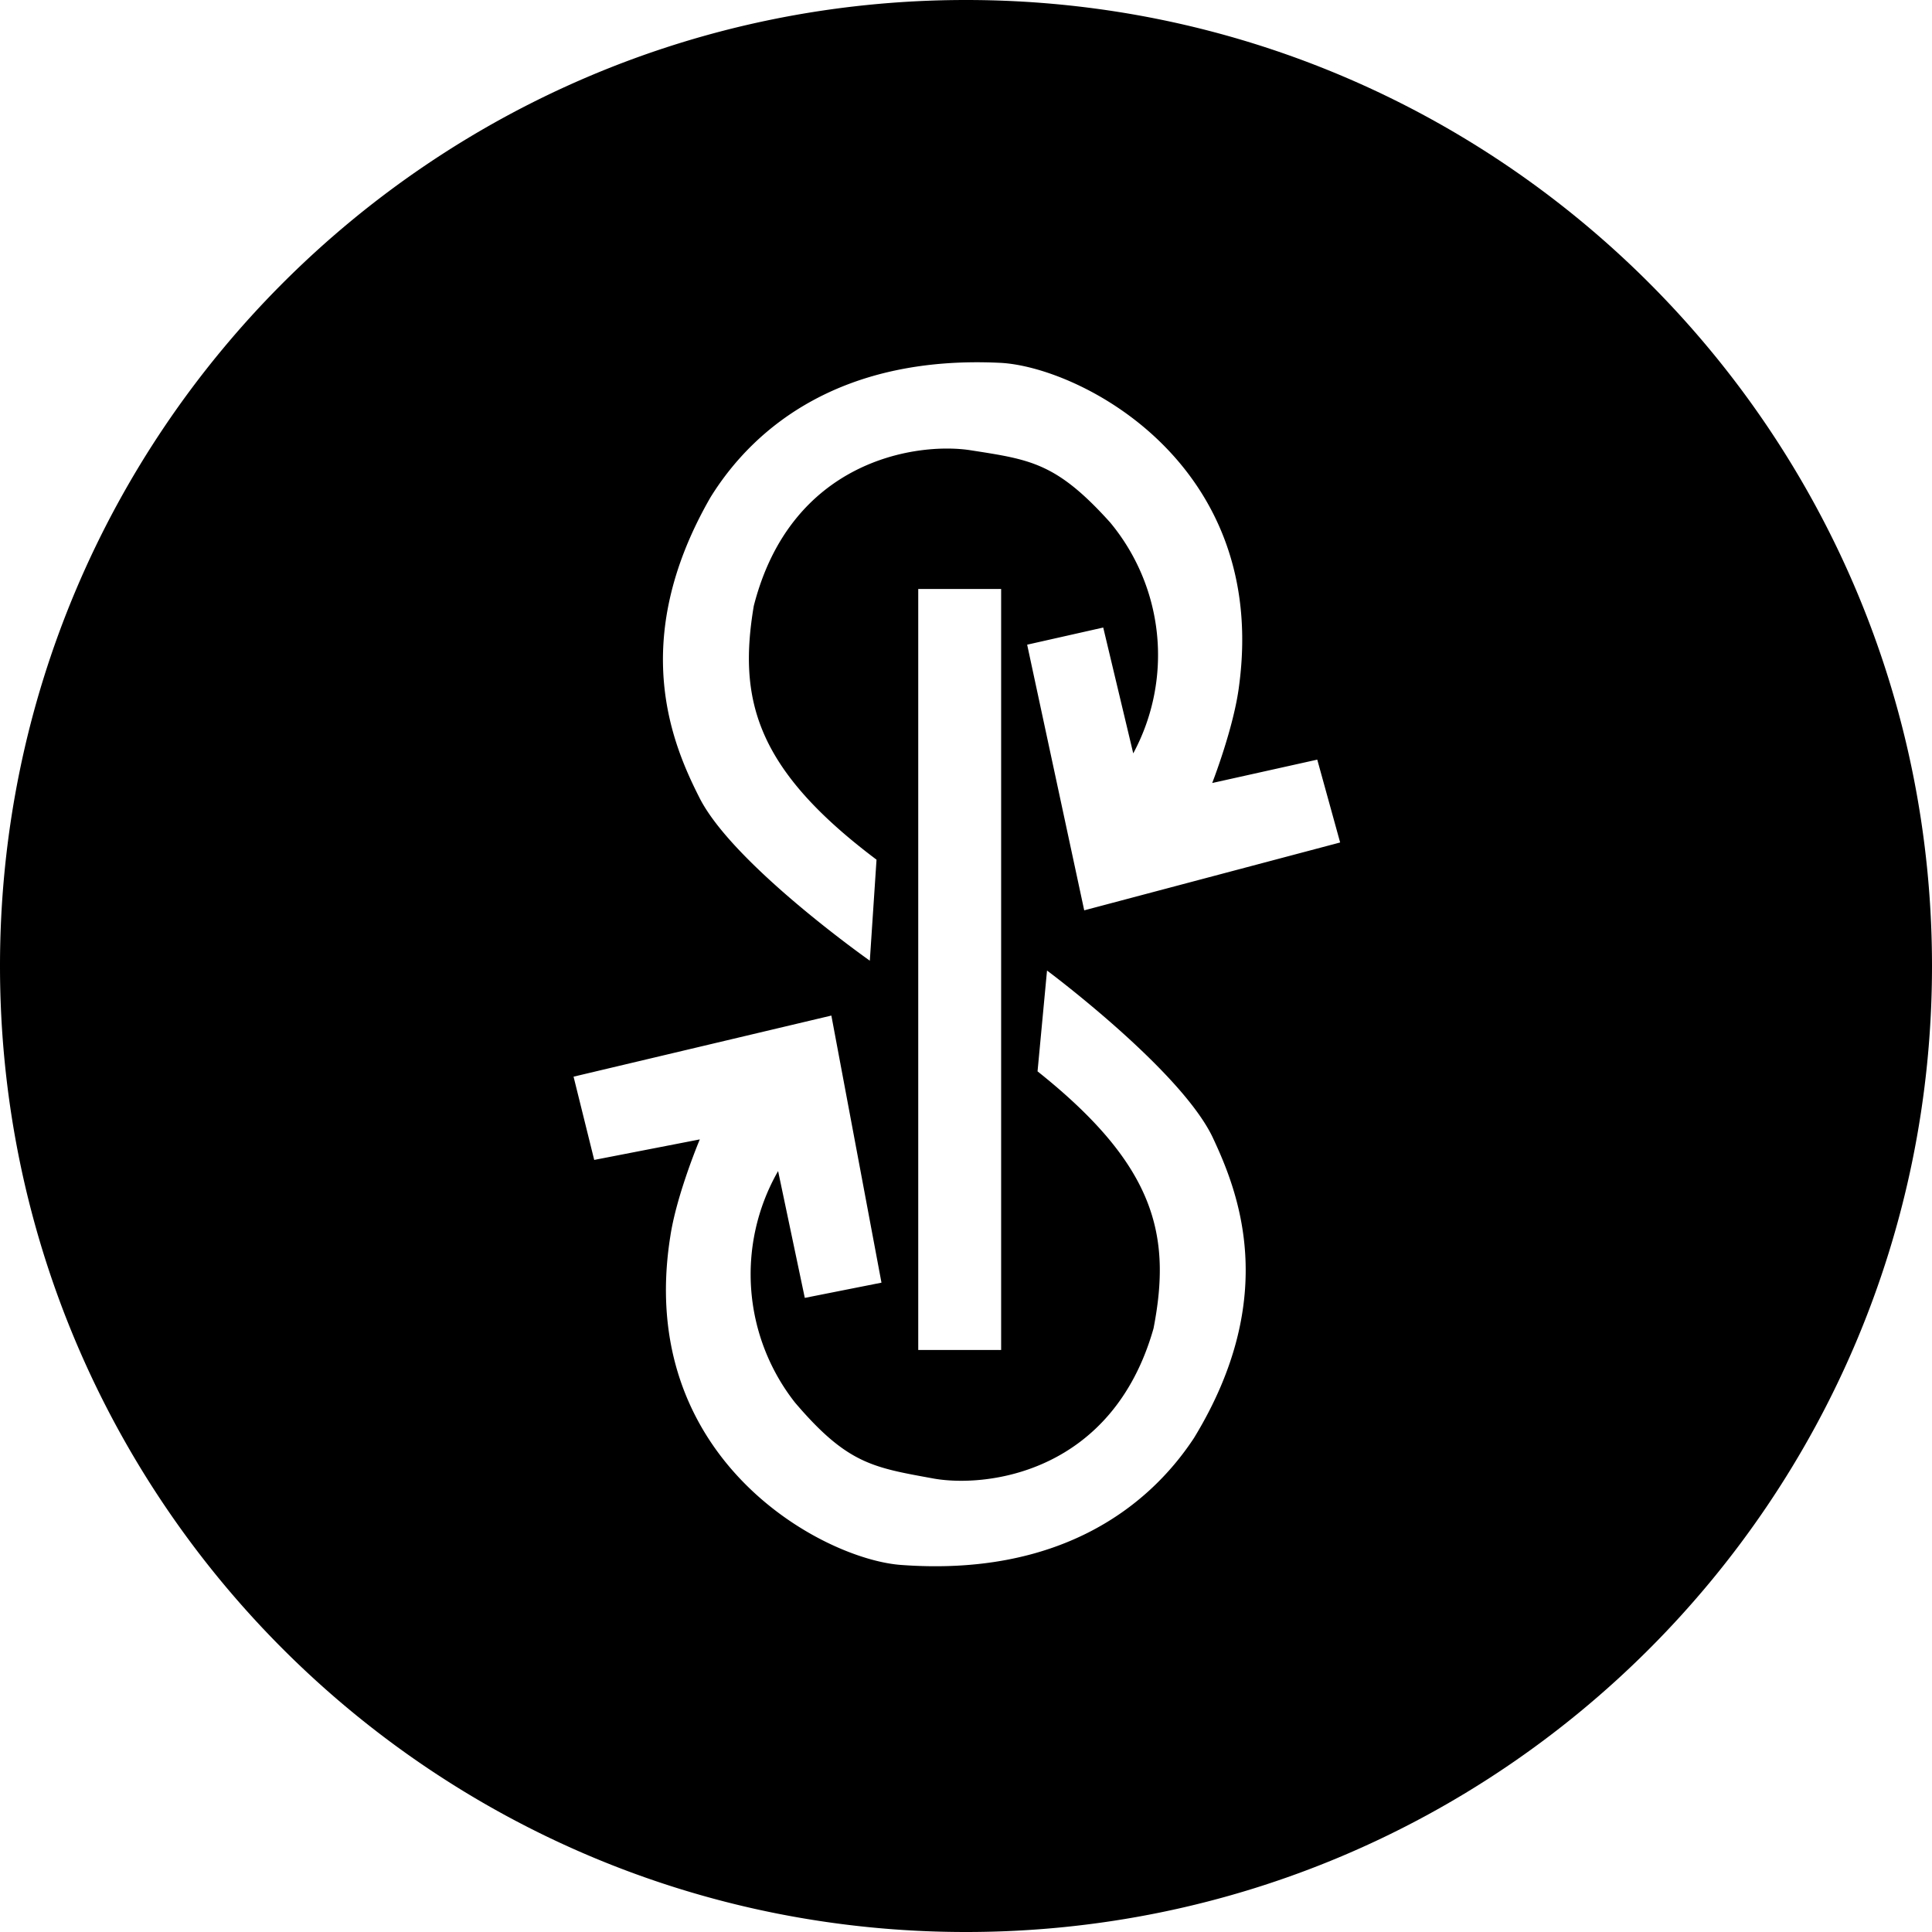
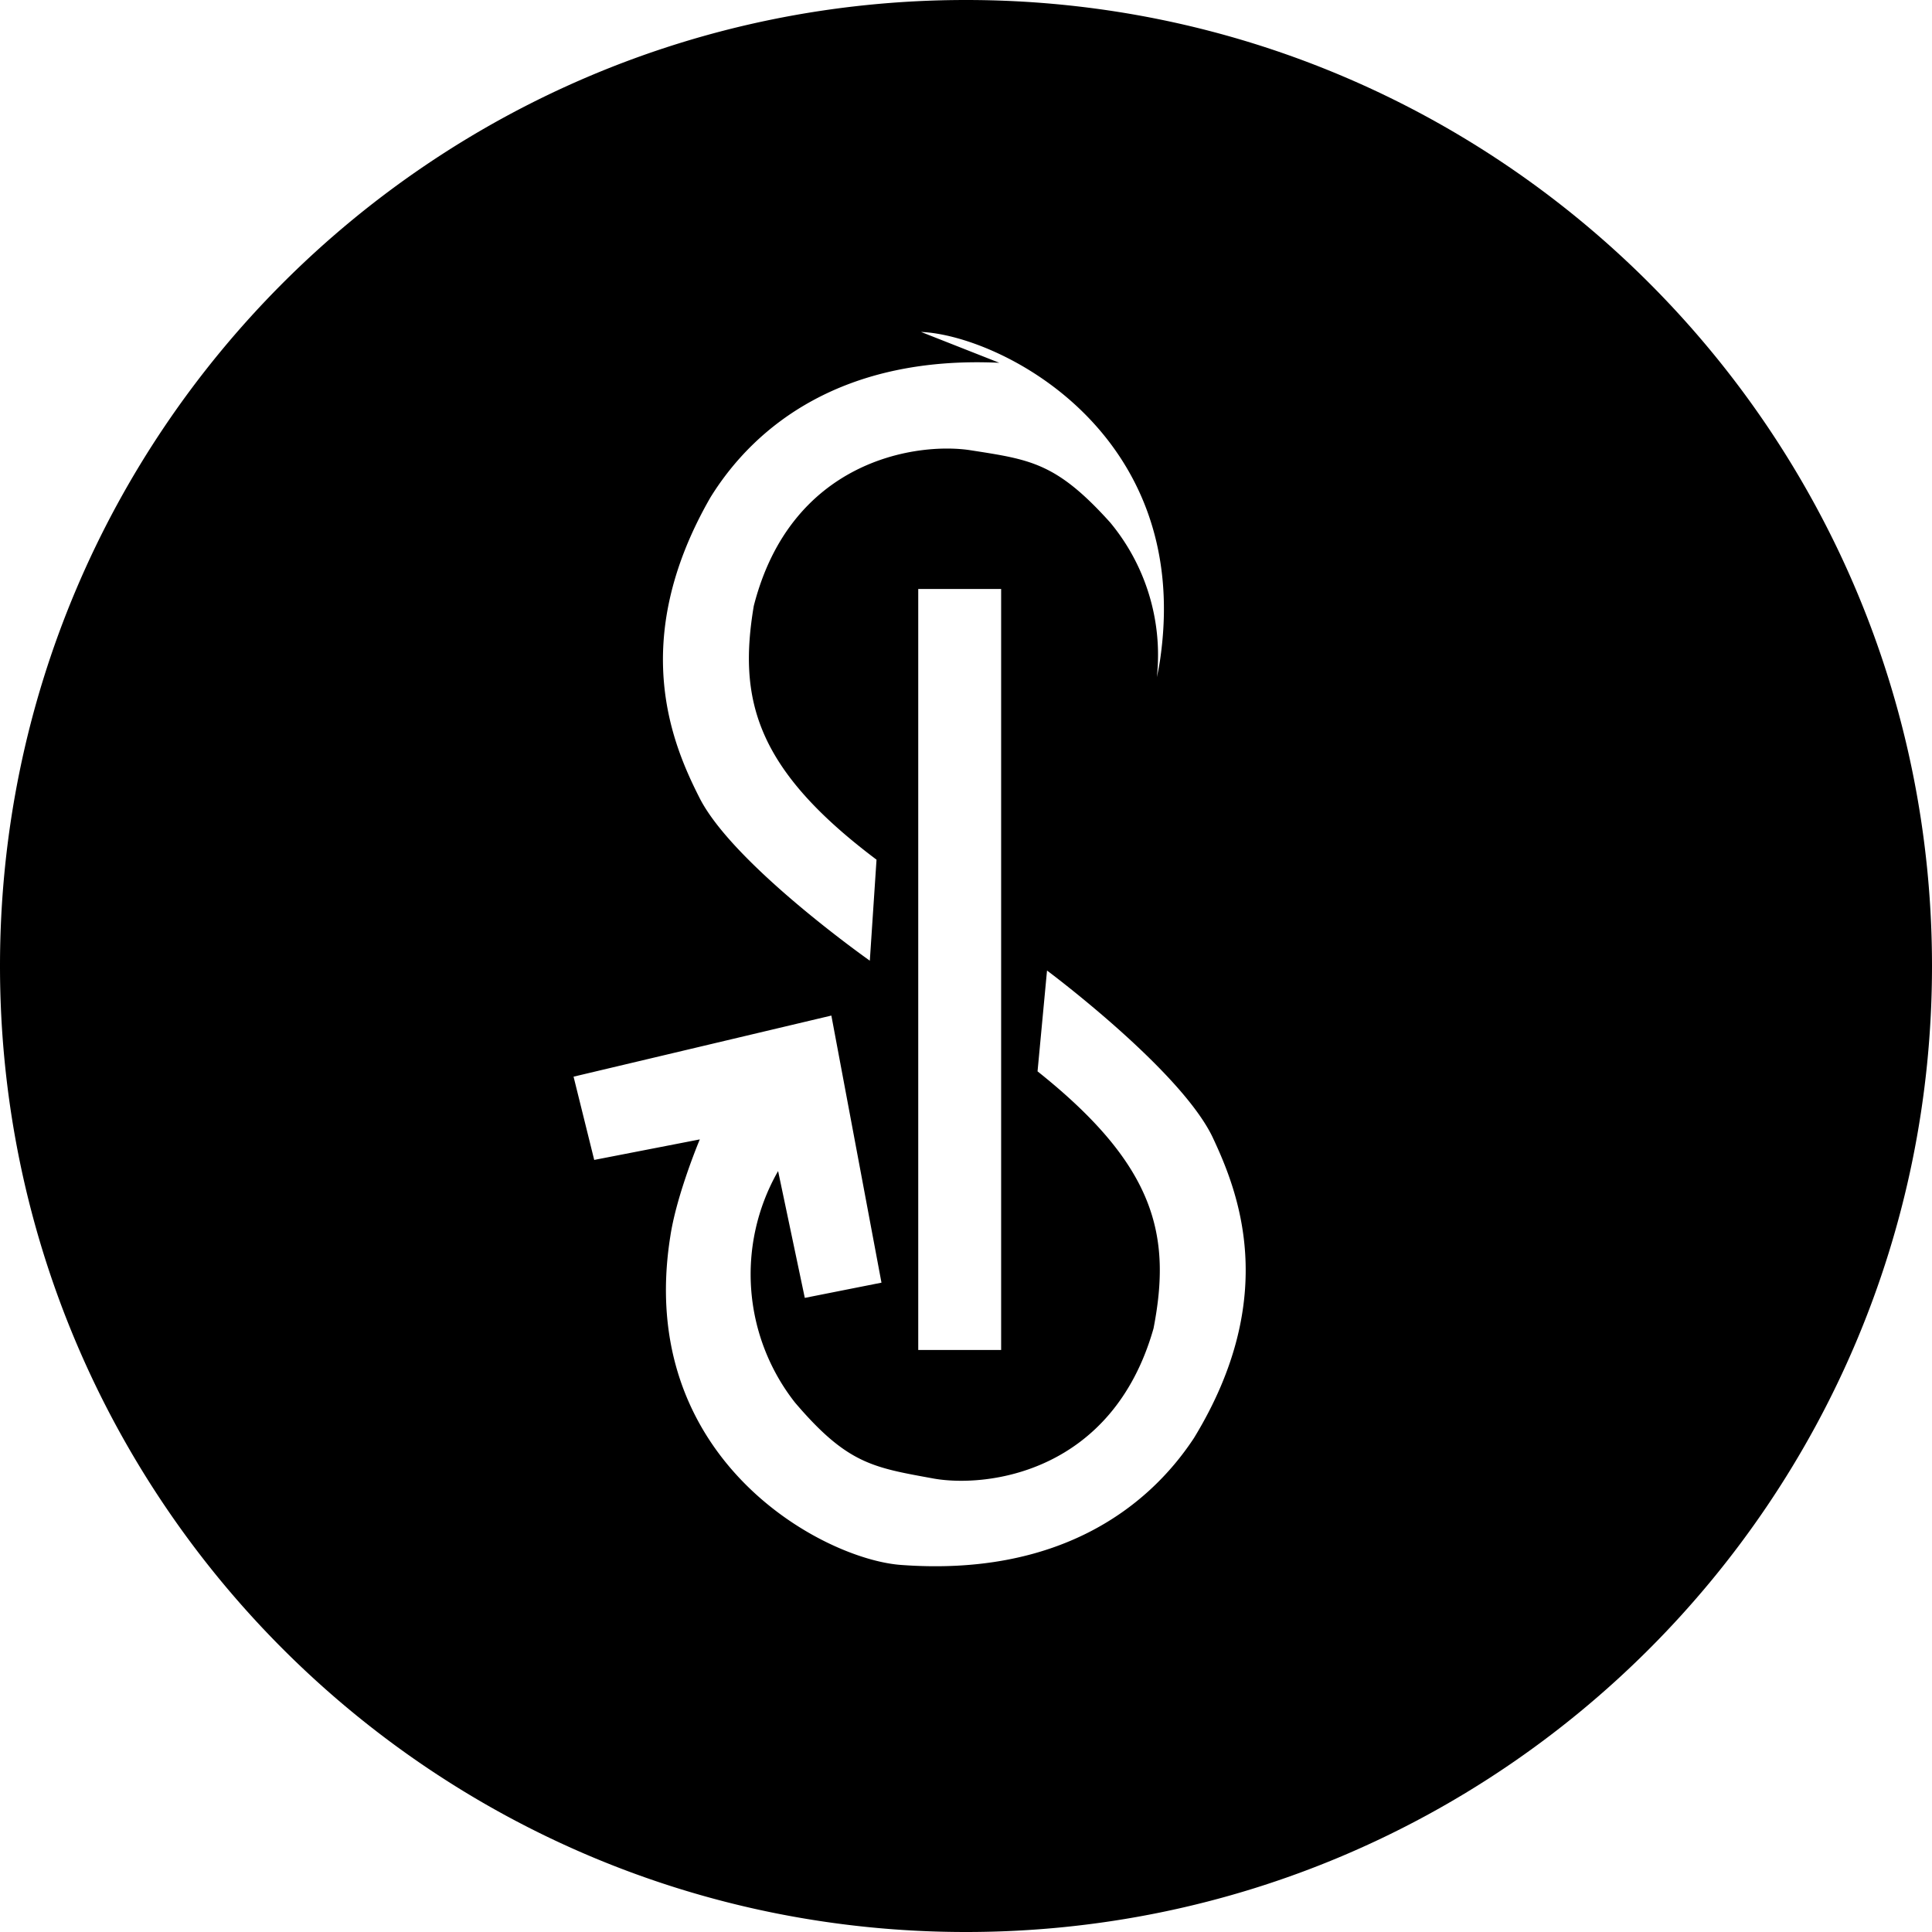
<svg xmlns="http://www.w3.org/2000/svg" width="32" height="32" viewBox="0 0 32 32">
-   <path d="M16 0c8.837 0 16 7.163 16 16s-7.163 16-16 16S0 24.837 0 16 7.163 0 16 0zm1.342 16.075l-.157 1.67c1.957 1.558 2.221 2.715 1.921 4.258-.679 2.39-2.751 2.64-3.633 2.488-1.01-.185-1.434-.237-2.306-1.261a3.44 3.44 0 01-.291-3.813l.012-.02.442 2.1 1.27-.252-.83-4.424-4.27 1.012.342 1.379 1.749-.34-.017.041c-.075.184-.38.958-.471 1.562-.588 3.688 2.533 5.358 3.83 5.446 2.573.188 4.067-.924 4.843-2.103 1.44-2.36.721-4.106.303-4.994-.546-1.118-2.737-2.749-2.737-2.749zm-.76-6.32h-1.373V22.36h1.373V9.754zm-.03-3.746c-2.58-.121-4.043 1.03-4.785 2.23-1.38 2.4-.615 4.124-.17 4.997.576 1.103 2.81 2.676 2.81 2.676l.111-1.673c-2-1.503-2.294-2.651-2.033-4.203.615-2.409 2.679-2.709 3.567-2.582 1.009.158 1.436.2 2.336 1.2a3.436 3.436 0 01.393 3.804l-.011.02-.497-2.084-1.26.284.945 4.4 4.239-1.124-.379-1.372-1.74.387s.361-.924.446-1.618c.491-3.703-2.676-5.288-3.972-5.342z" />
+   <path d="M16 0c8.837 0 16 7.163 16 16s-7.163 16-16 16S0 24.837 0 16 7.163 0 16 0zm1.342 16.075l-.157 1.67c1.957 1.558 2.221 2.715 1.921 4.258-.679 2.39-2.751 2.64-3.633 2.488-1.01-.185-1.434-.237-2.306-1.261a3.44 3.44 0 01-.291-3.813l.012-.02.442 2.1 1.27-.252-.83-4.424-4.27 1.012.342 1.379 1.749-.34-.017.041c-.075.184-.38.958-.471 1.562-.588 3.688 2.533 5.358 3.83 5.446 2.573.188 4.067-.924 4.843-2.103 1.44-2.36.721-4.106.303-4.994-.546-1.118-2.737-2.749-2.737-2.749zm-.76-6.32h-1.373V22.36h1.373V9.754zm-.03-3.746c-2.58-.121-4.043 1.03-4.785 2.23-1.38 2.4-.615 4.124-.17 4.997.576 1.103 2.81 2.676 2.81 2.676l.111-1.673c-2-1.503-2.294-2.651-2.033-4.203.615-2.409 2.679-2.709 3.567-2.582 1.009.158 1.436.2 2.336 1.2a3.436 3.436 0 01.393 3.804s.361-.924.446-1.618c.491-3.703-2.676-5.288-3.972-5.342z" />
</svg>